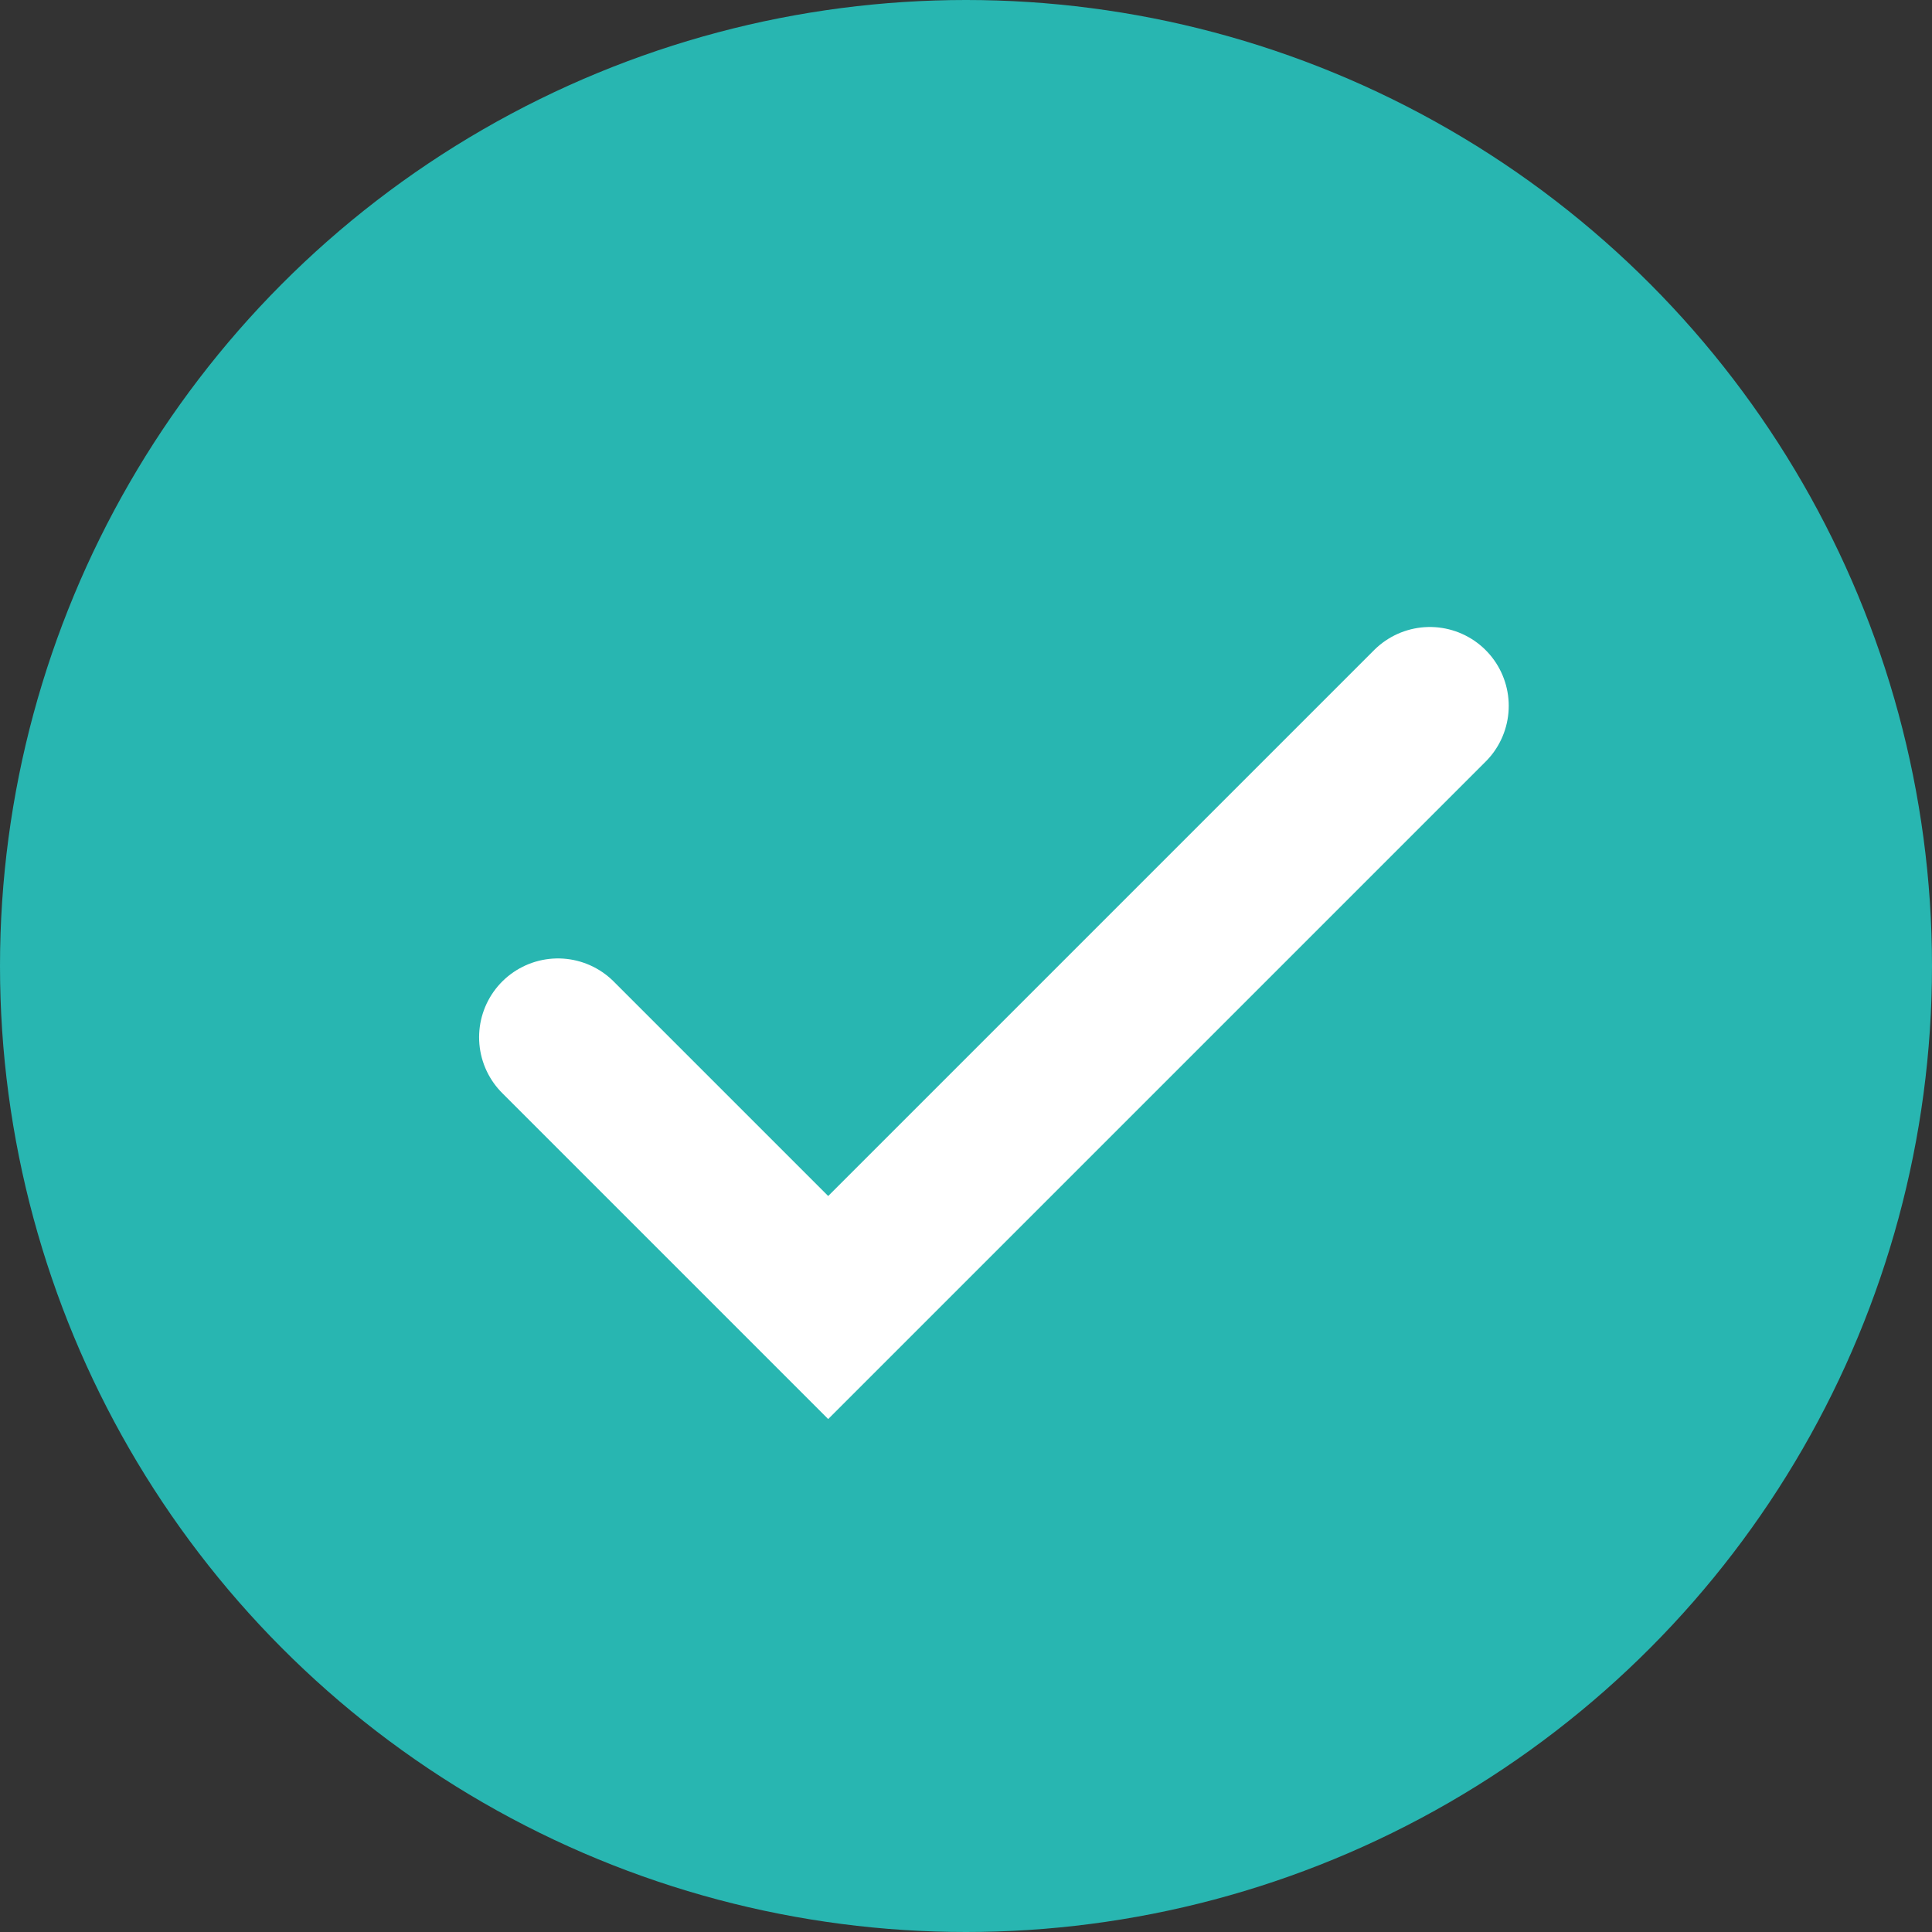
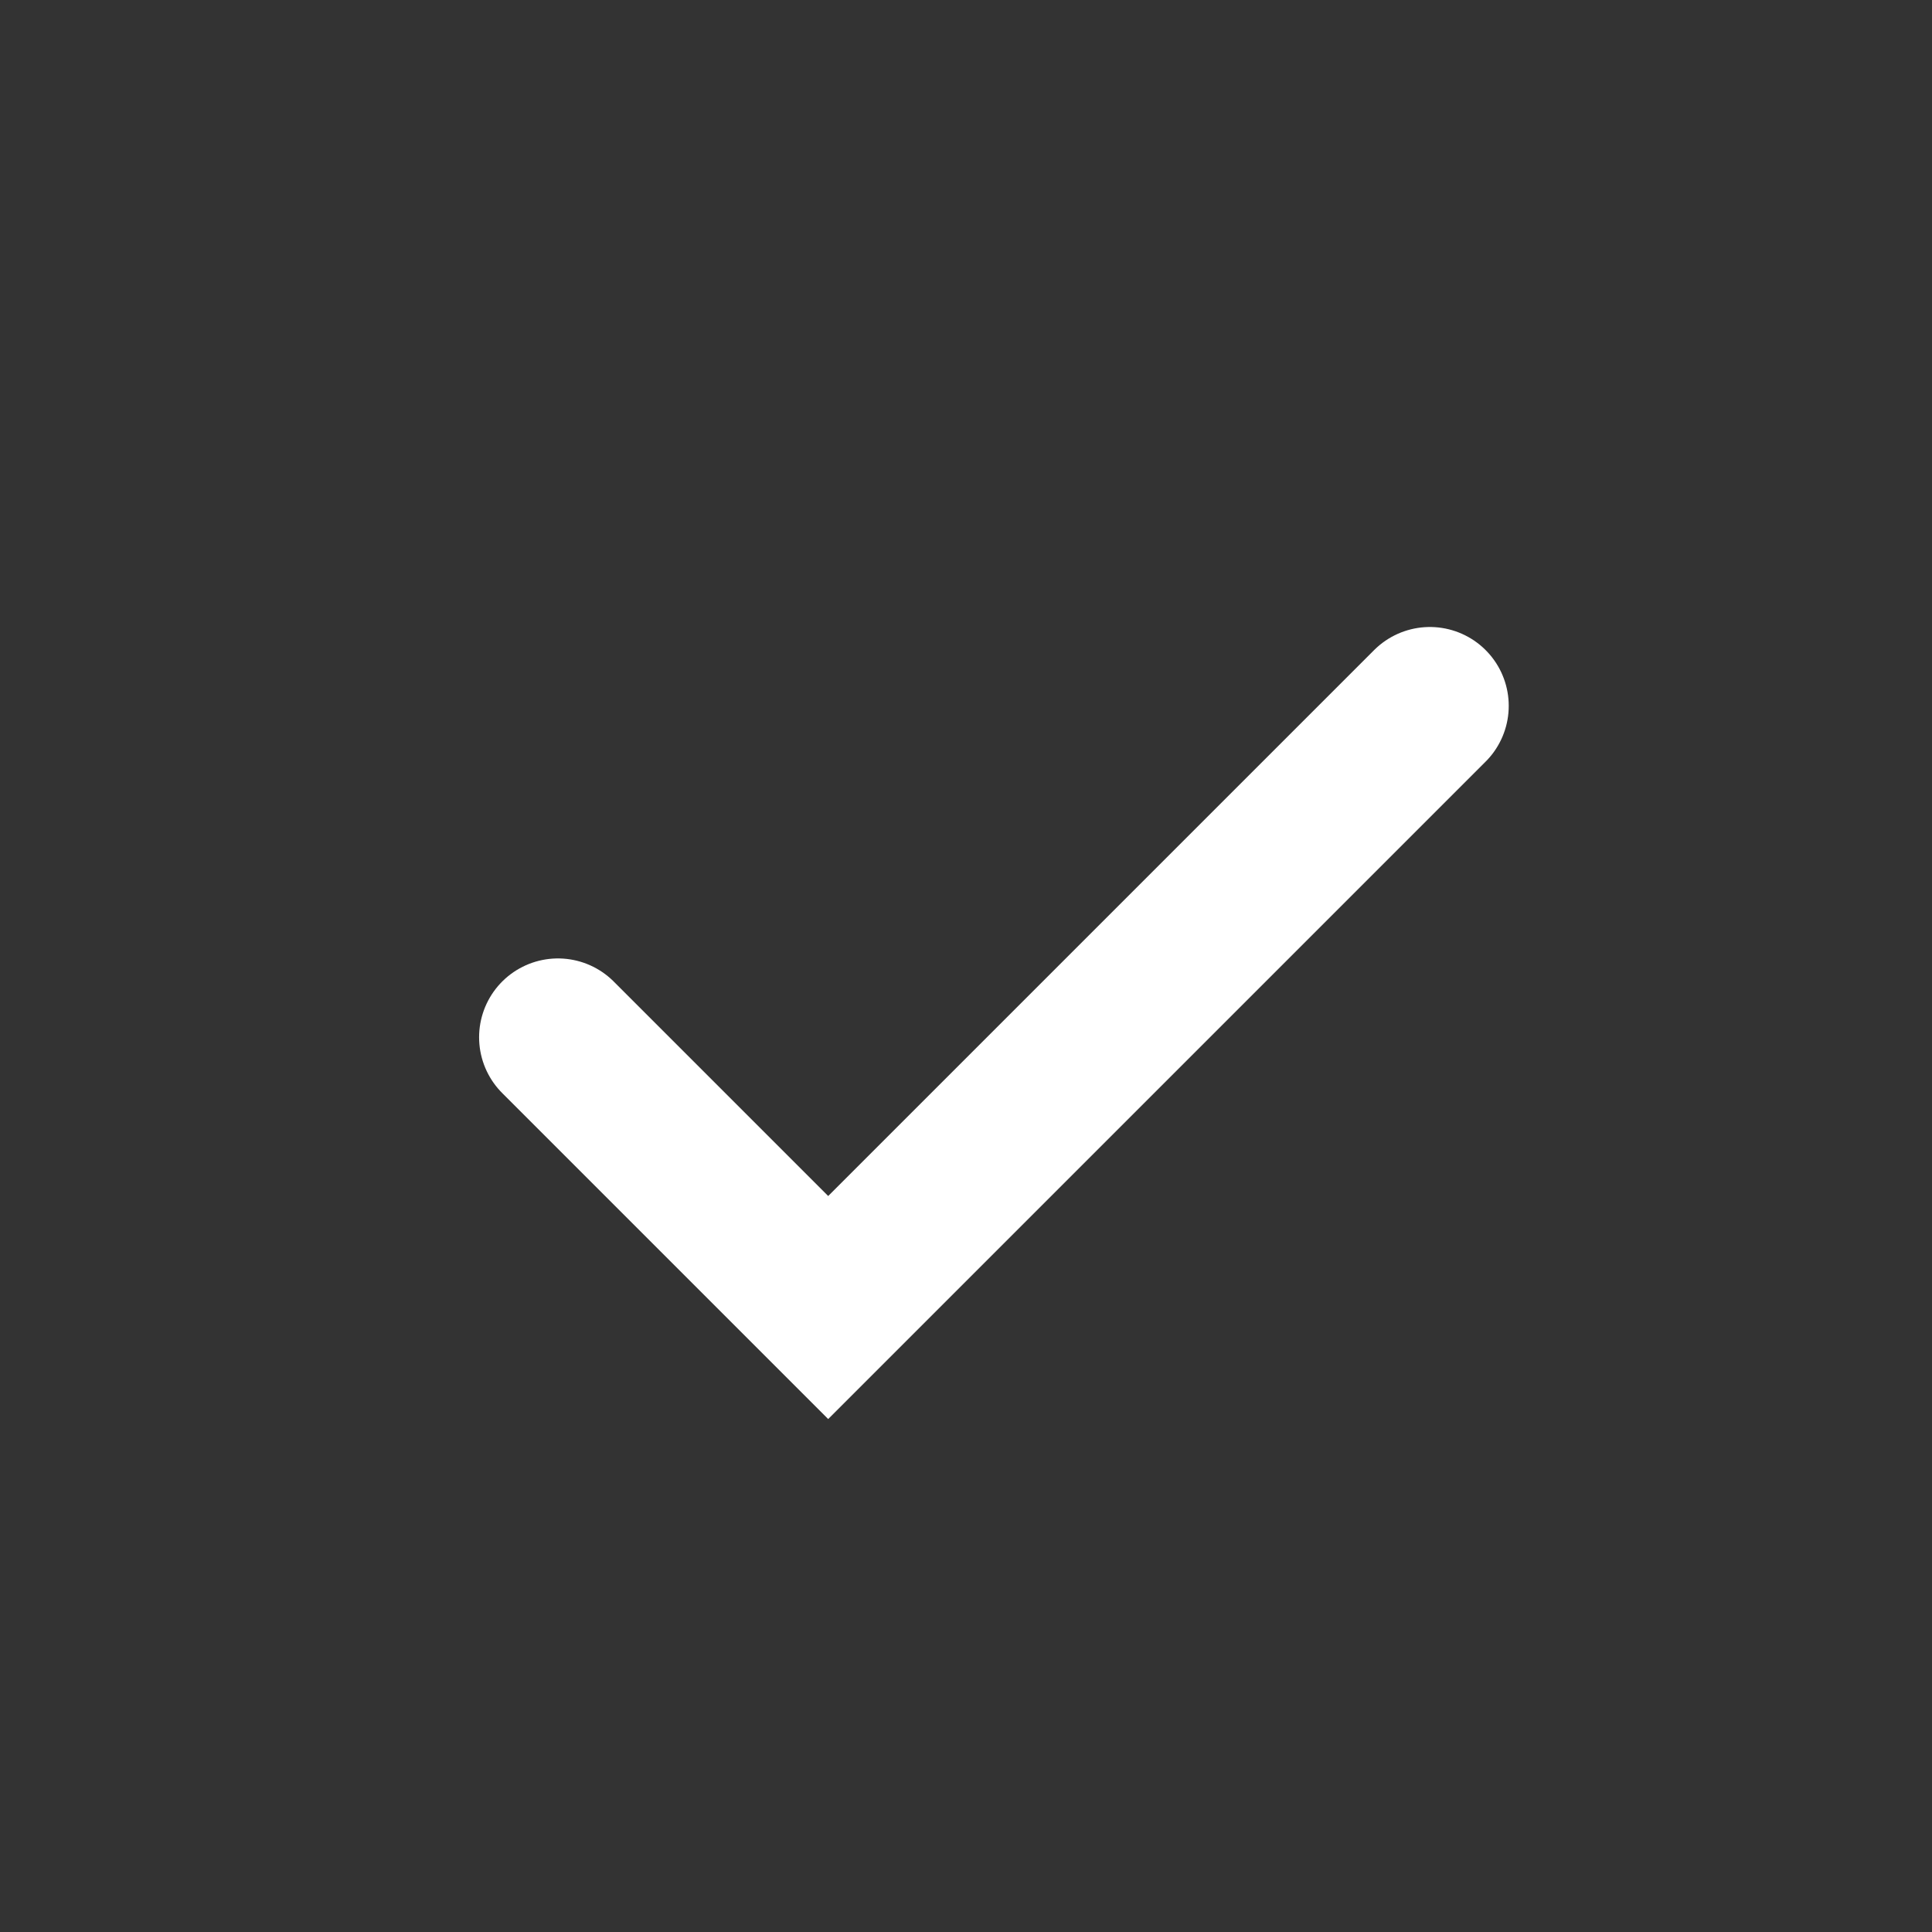
<svg xmlns="http://www.w3.org/2000/svg" width="49" height="49" viewBox="0 0 49 49">
  <rect x="0" y="0" width="49" height="49" fill="#333333" stroke="none" />
  <g id="Group_146" data-name="Group 146" transform="translate(11843 -10973)">
-     <circle id="Ellipse_26" data-name="Ellipse 26" cx="24.5" cy="24.5" r="24.5" transform="translate(-11843 10973)" fill="#28b6b1" />
    <path id="Path_983" data-name="Path 983" d="M-10141.848,11509.727l6.854,6.854,15.26-15.26" transform="translate(-1687.001 -510.419)" fill="none" stroke="#fff" stroke-linecap="round" stroke-width="4" />
  </g>
</svg>